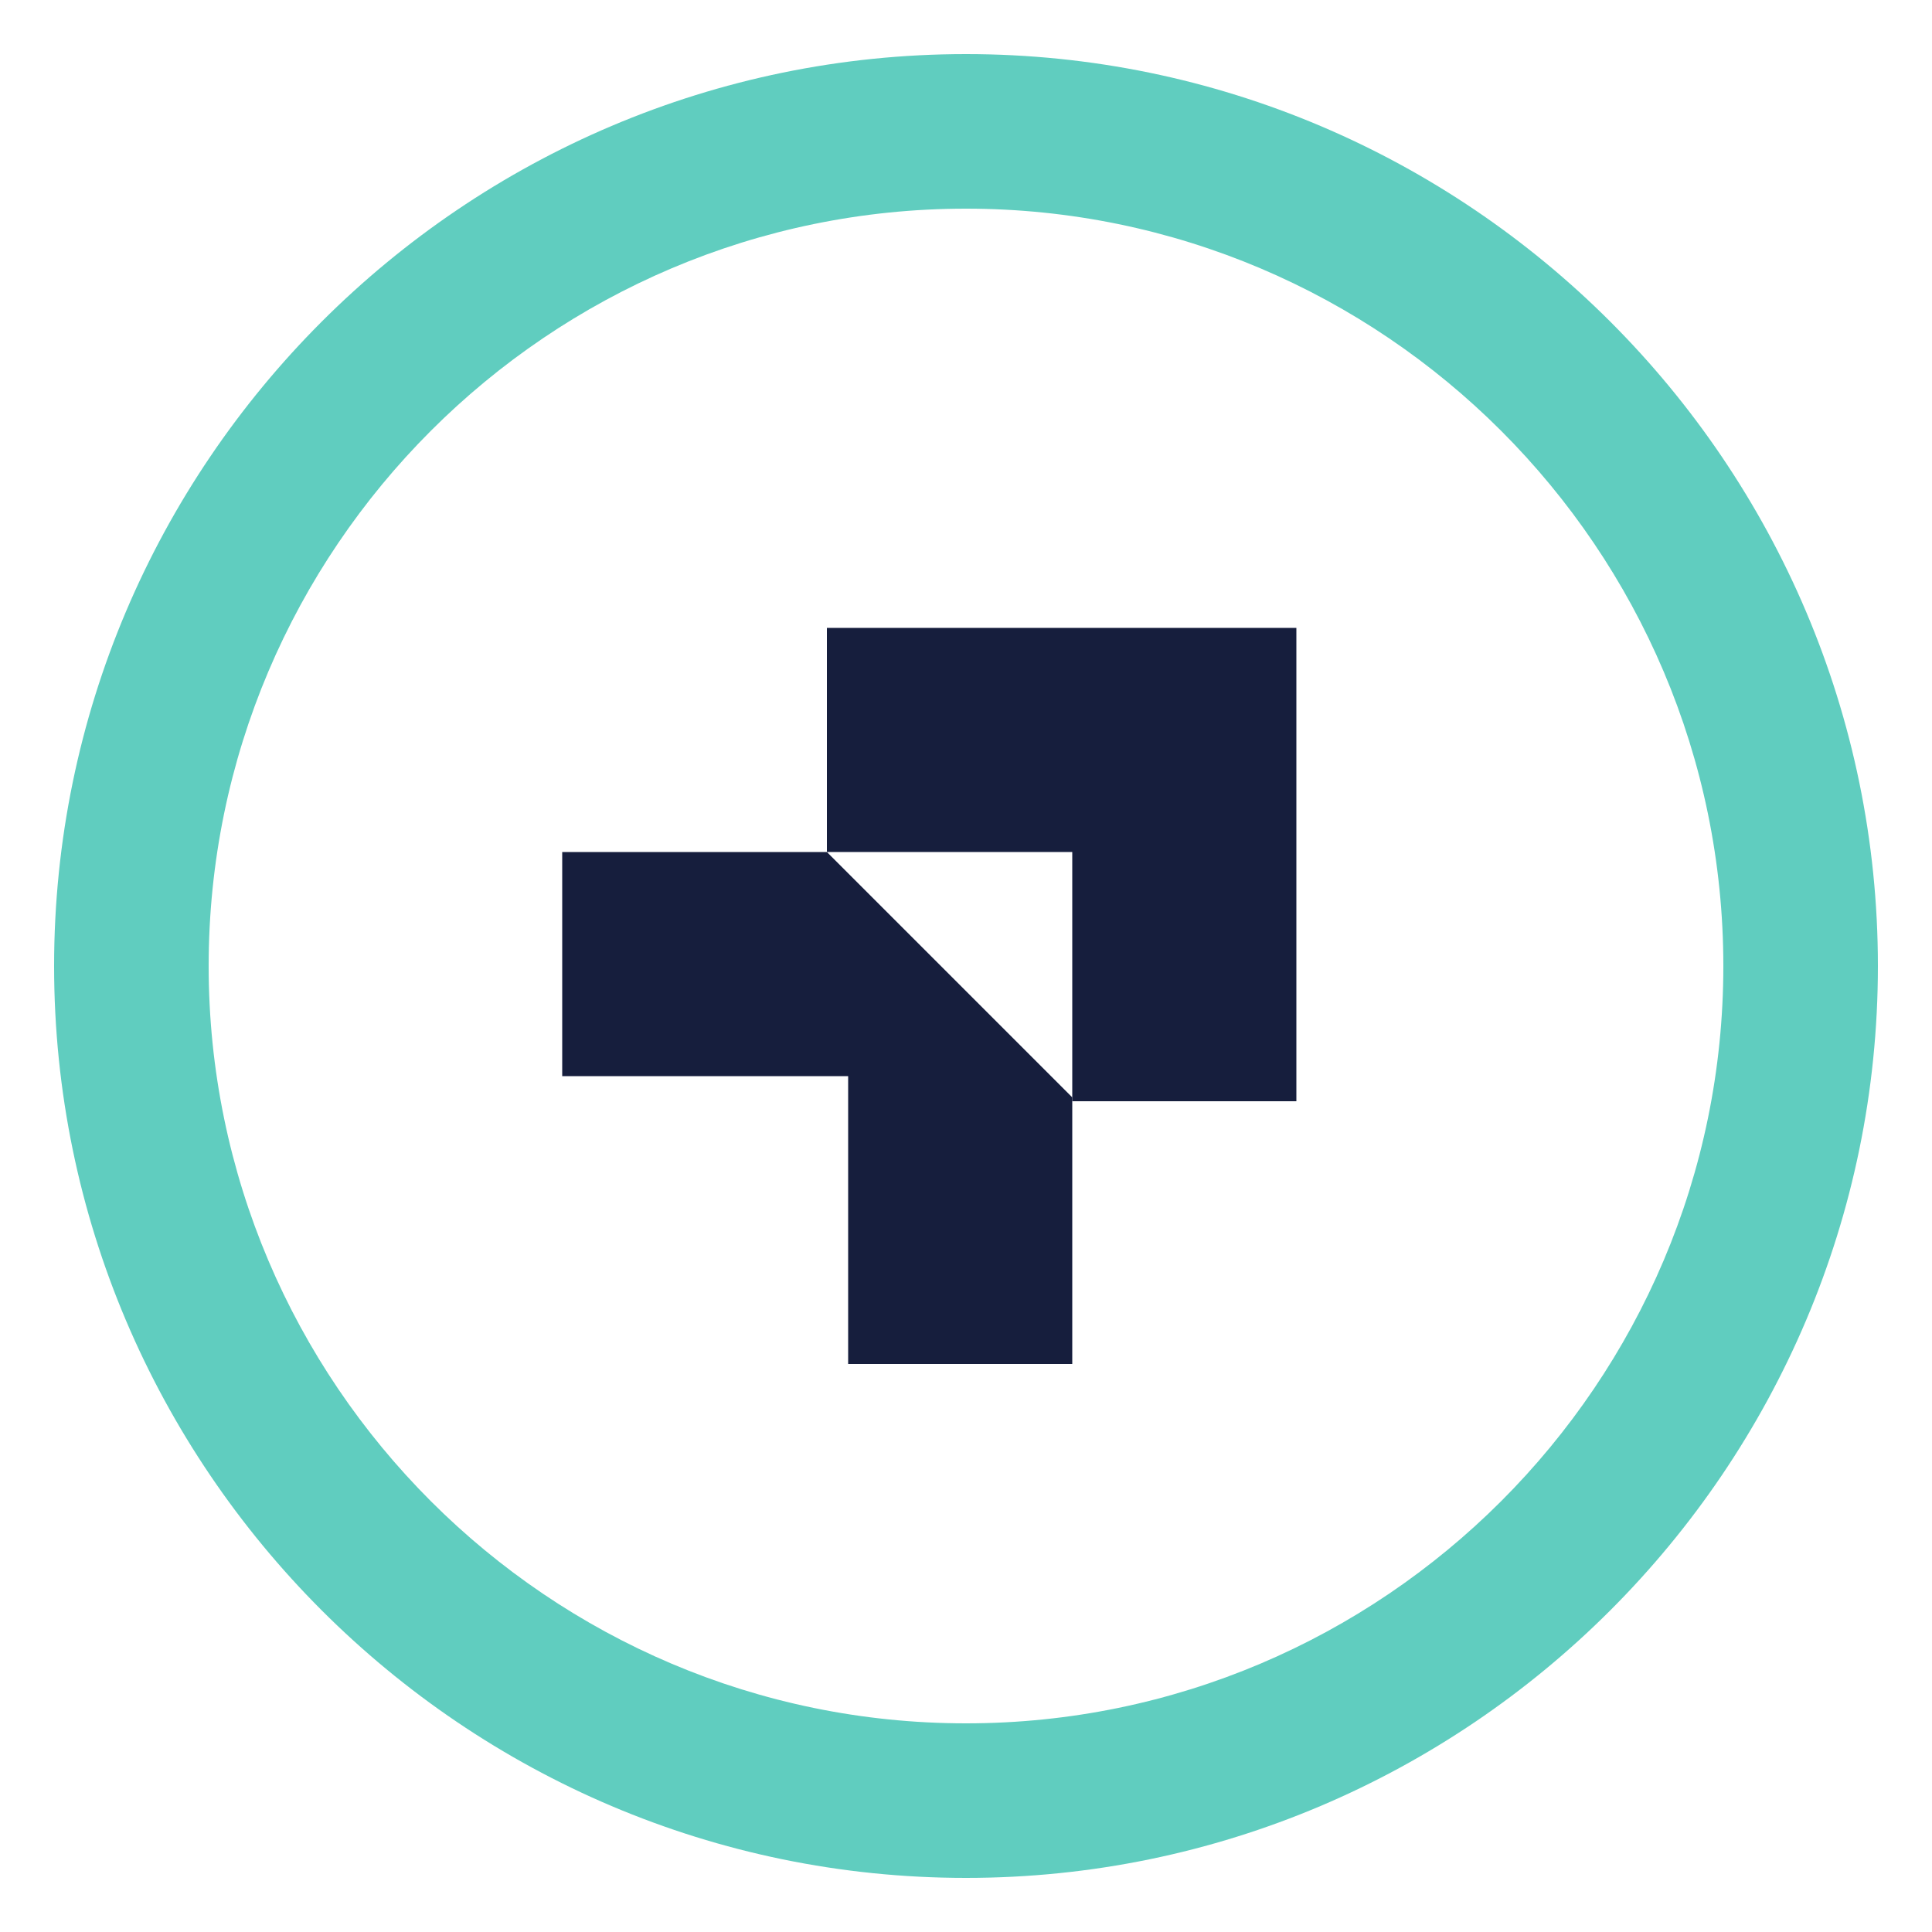
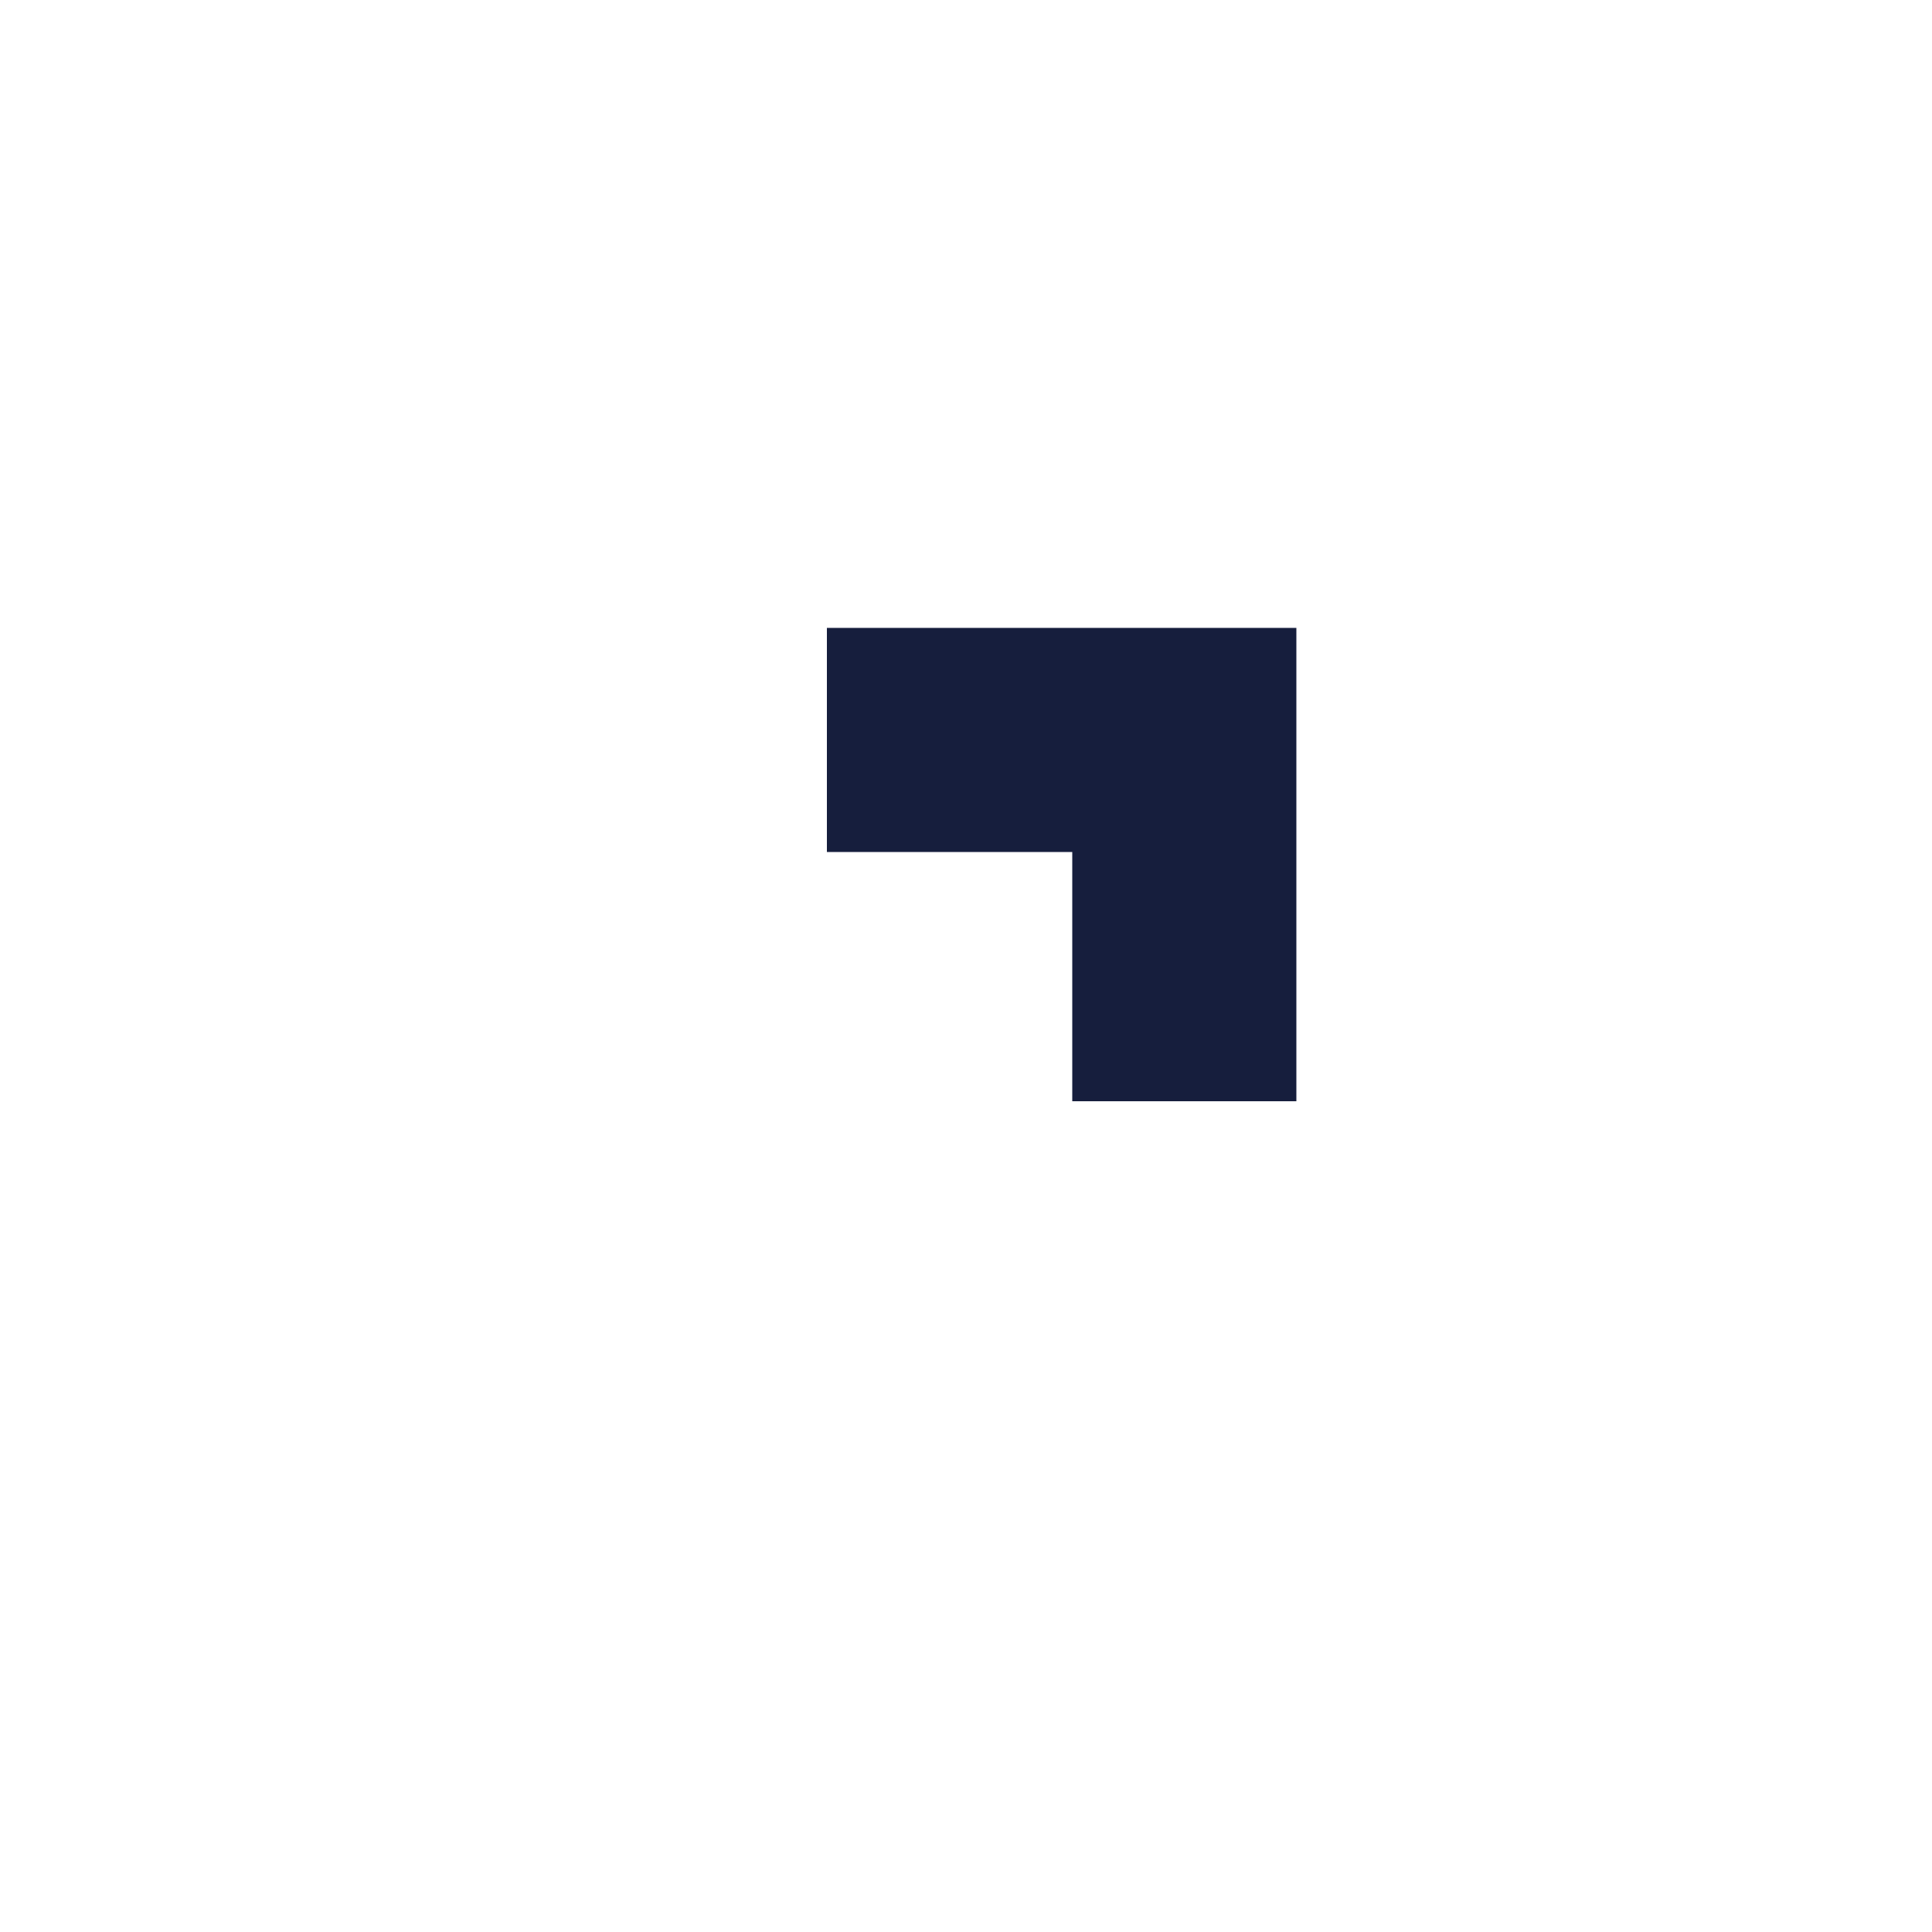
<svg xmlns="http://www.w3.org/2000/svg" version="1.1" id="Layer_1" x="0px" y="0px" viewBox="0 0 100 100" style="enable-background:new 0 0 100 100;" xml:space="preserve">
  <style type="text/css">
	.st0{fill:#161E3D;}
	.st1{fill:#60CDBF;}
</style>
-   <path class="st0" d="M42.8,44.1H29.1v11.6h14.8v14.9h11.6V56.8L42.8,44.1z" />
  <path class="st0" d="M67.1,32.5H42.8v11.6h12.7V57h11.6V32.5z" />
-   <path class="st1" d="M50,97.2C24,97.2,2.8,76,2.8,50S24,2.8,50,2.8S97.2,24,97.2,50S76,97.2,50,97.2z M50,10.8  c-21.6,0-39.2,17.6-39.2,39.2S28.4,89.2,50,89.2S89.2,71.6,89.2,50S71.6,10.8,50,10.8z" />
</svg>